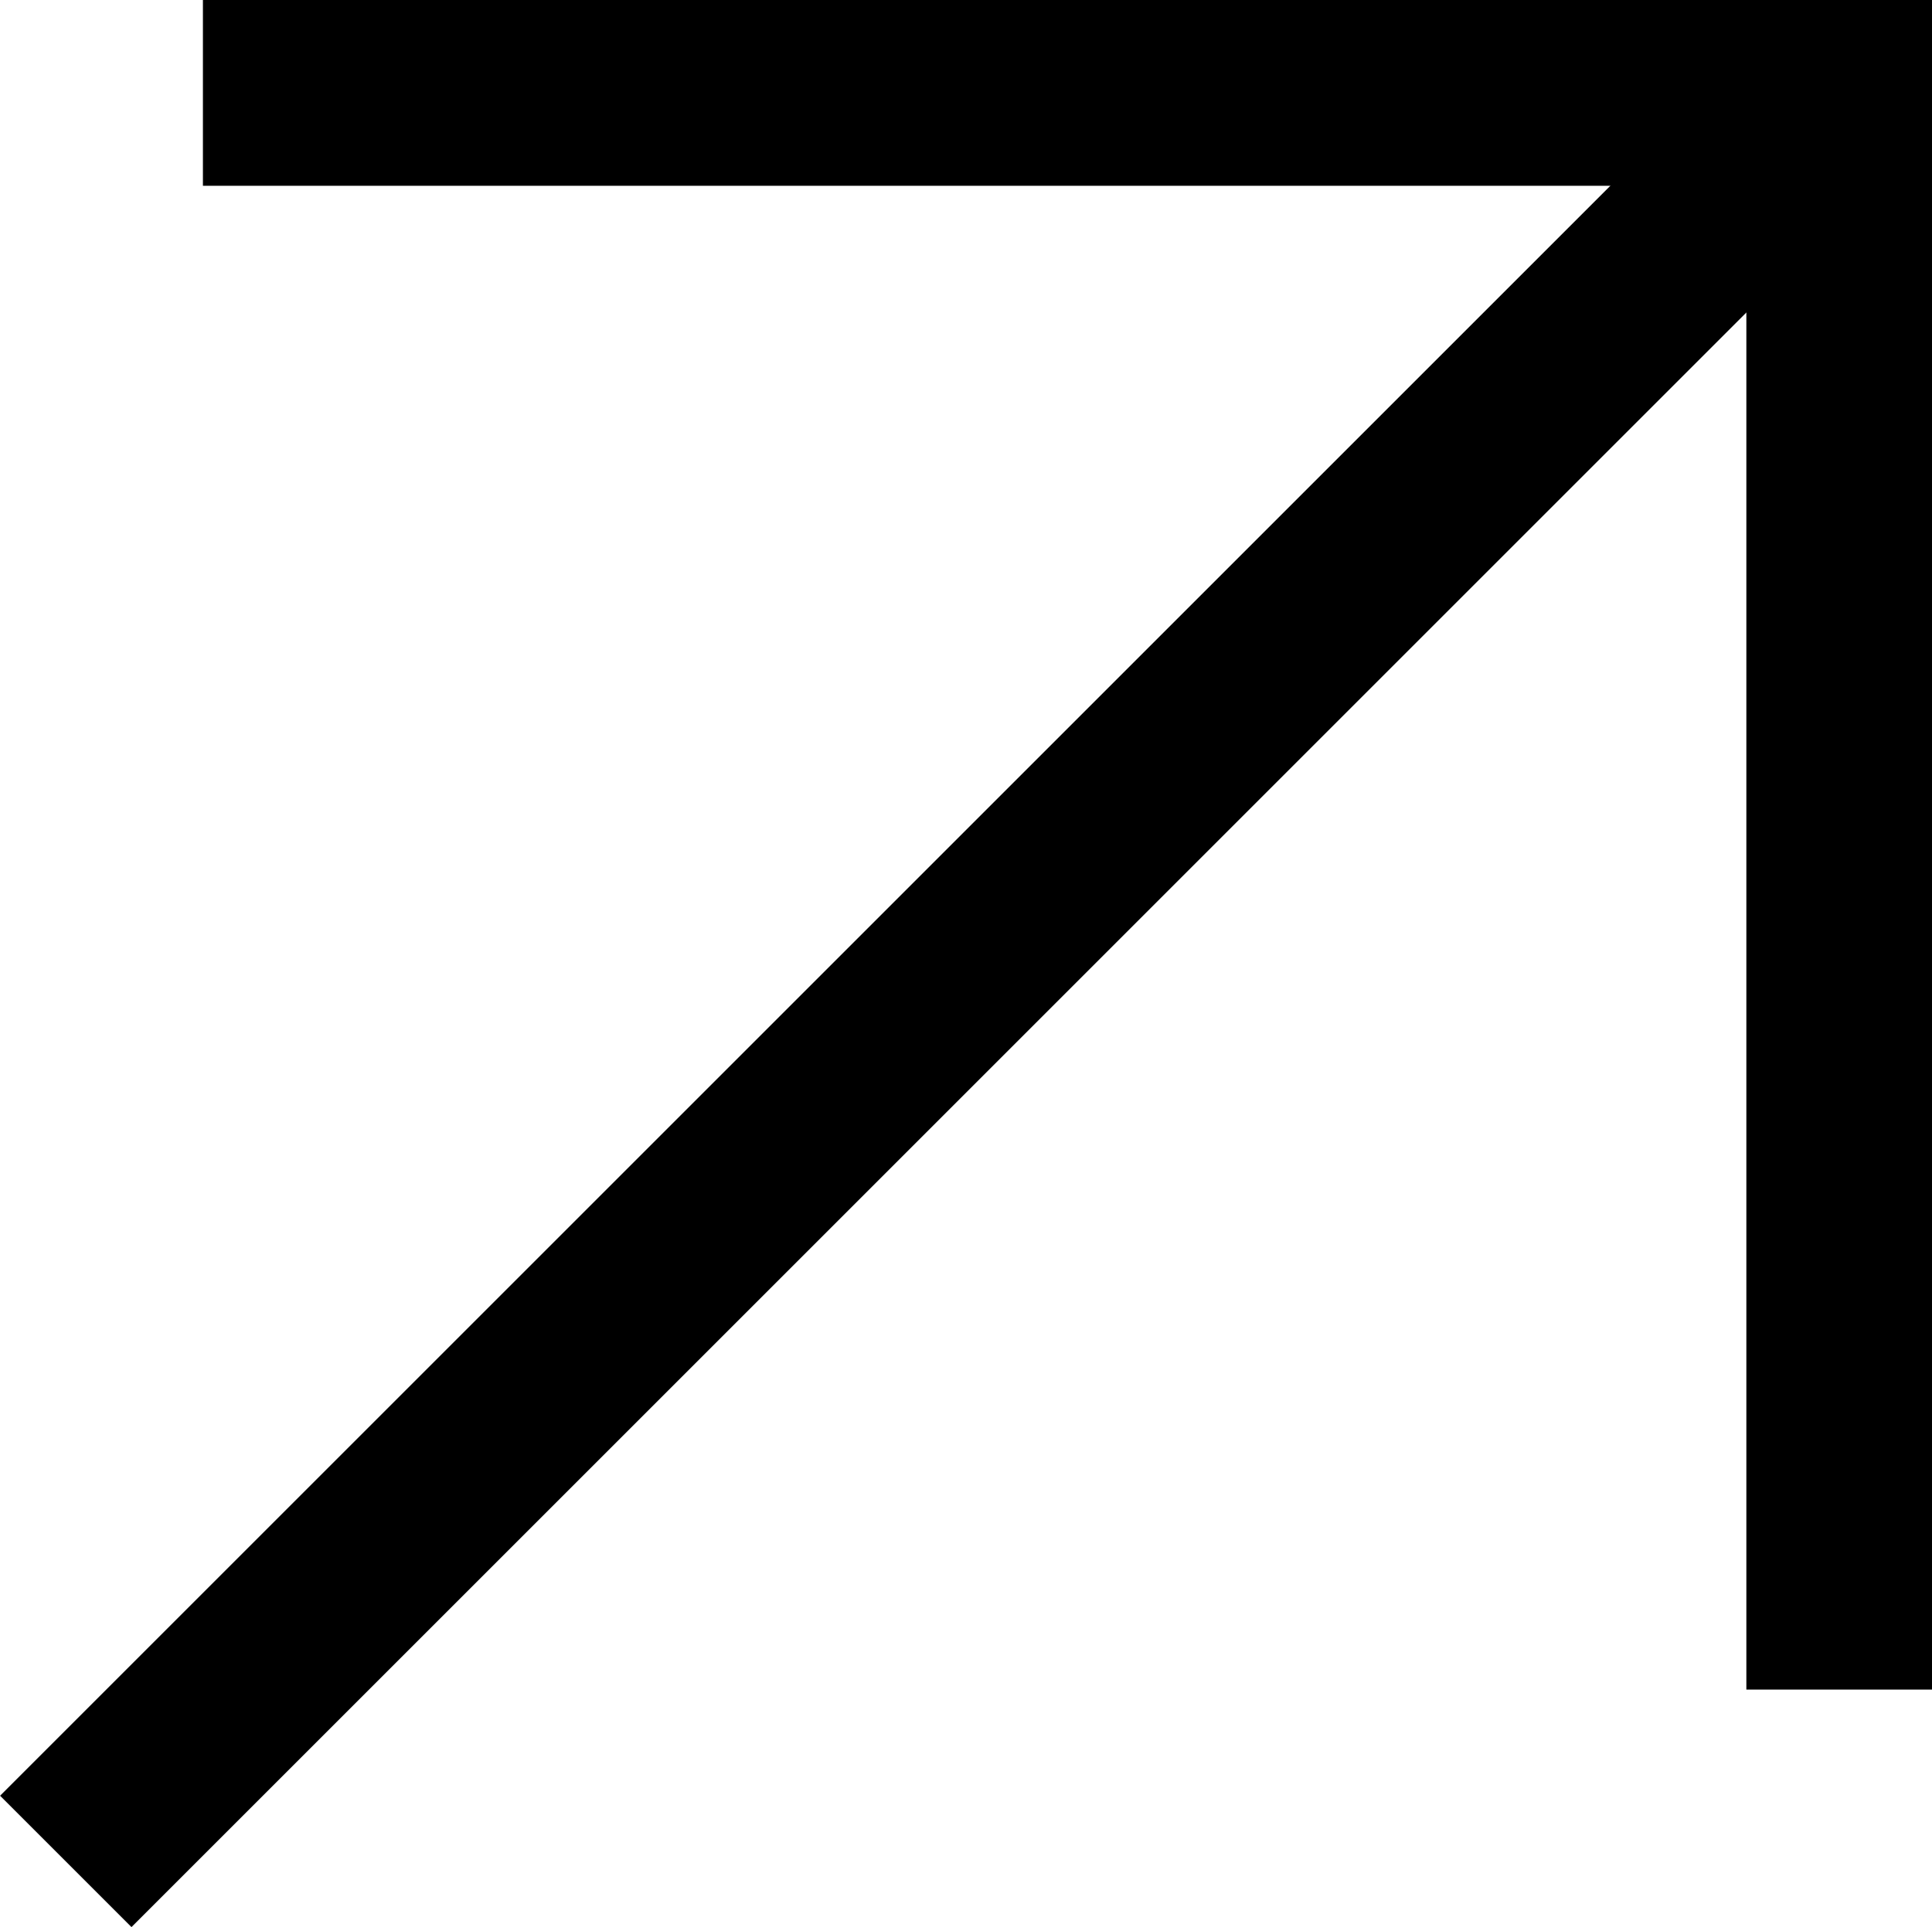
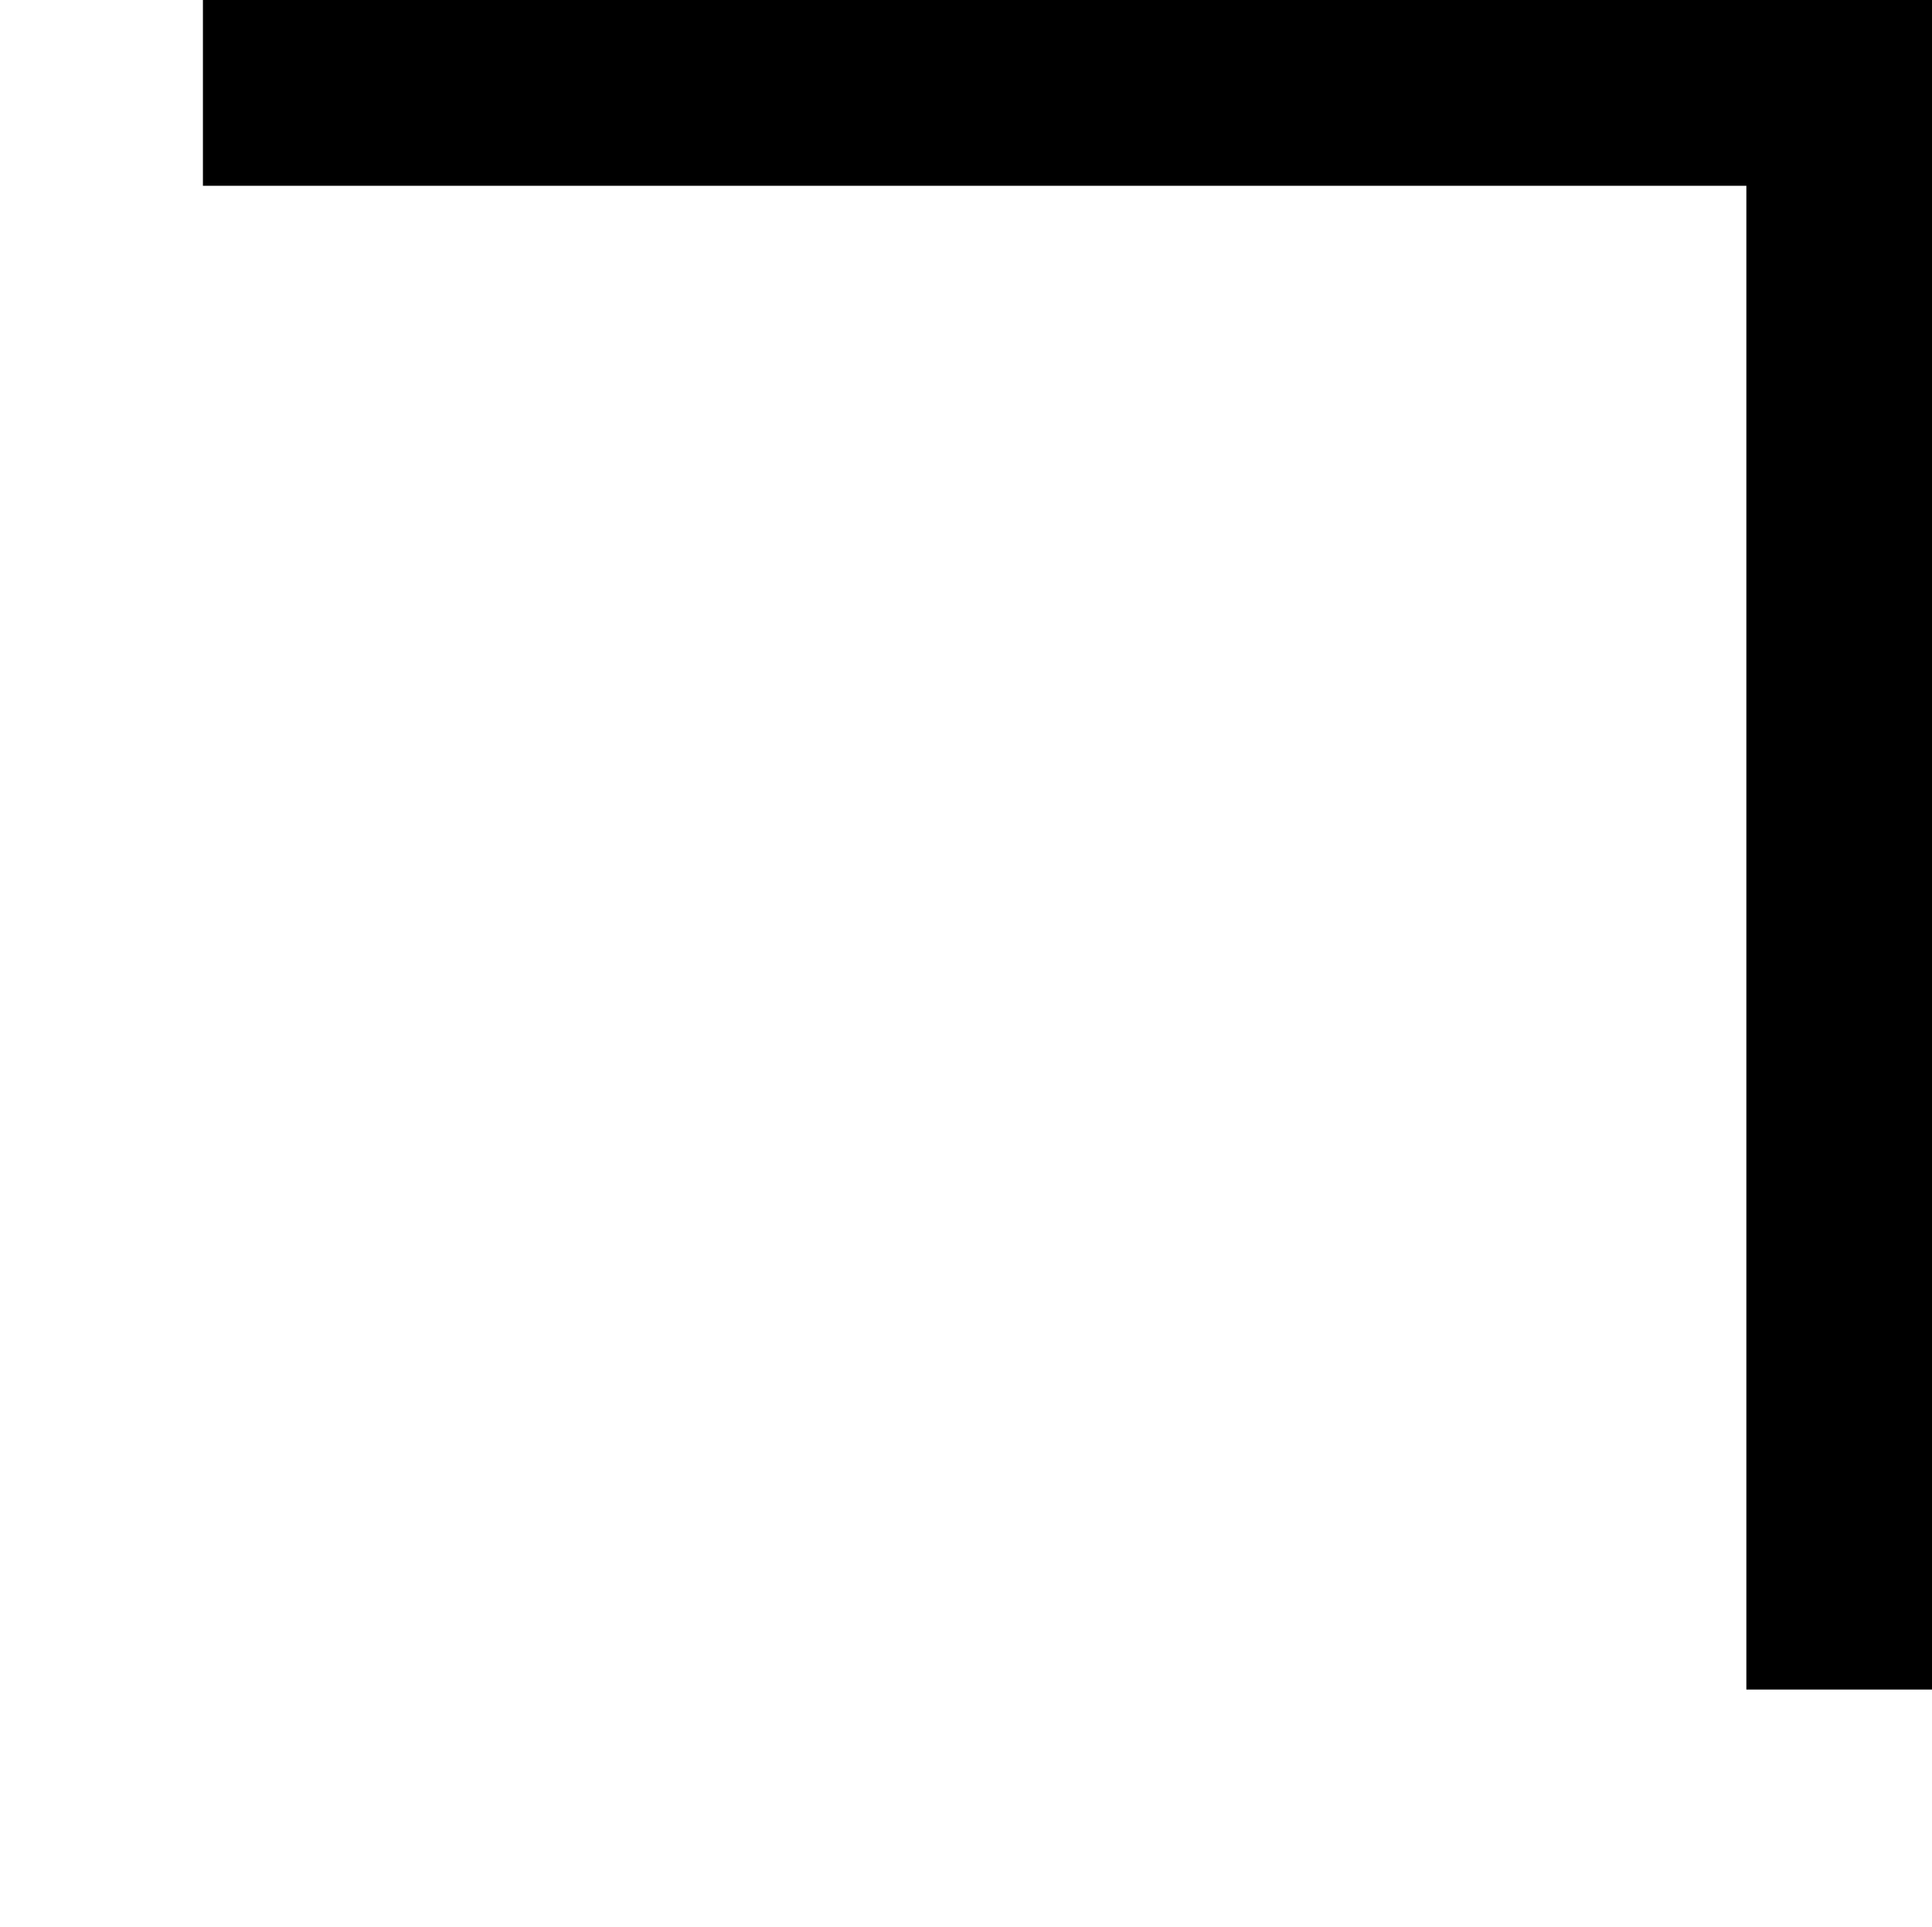
<svg xmlns="http://www.w3.org/2000/svg" width="10.397" height="10.373" viewBox="0 0 10.397 10.373">
  <g id="グループ_58292" data-name="グループ 58292" transform="translate(-399.331 -7350.741)">
-     <path id="パス_7378" data-name="パス 7378" d="M0,0H13.462" transform="translate(399.685 7360.76) rotate(-45)" fill="none" stroke="#000" stroke-width="1" />
    <path id="パス_7953" data-name="パス 7953" d="M3887.226,4091.977h8.806v8.594" transform="translate(-3486.803 3259.264)" fill="none" stroke="#000" stroke-width="1" />
  </g>
</svg>